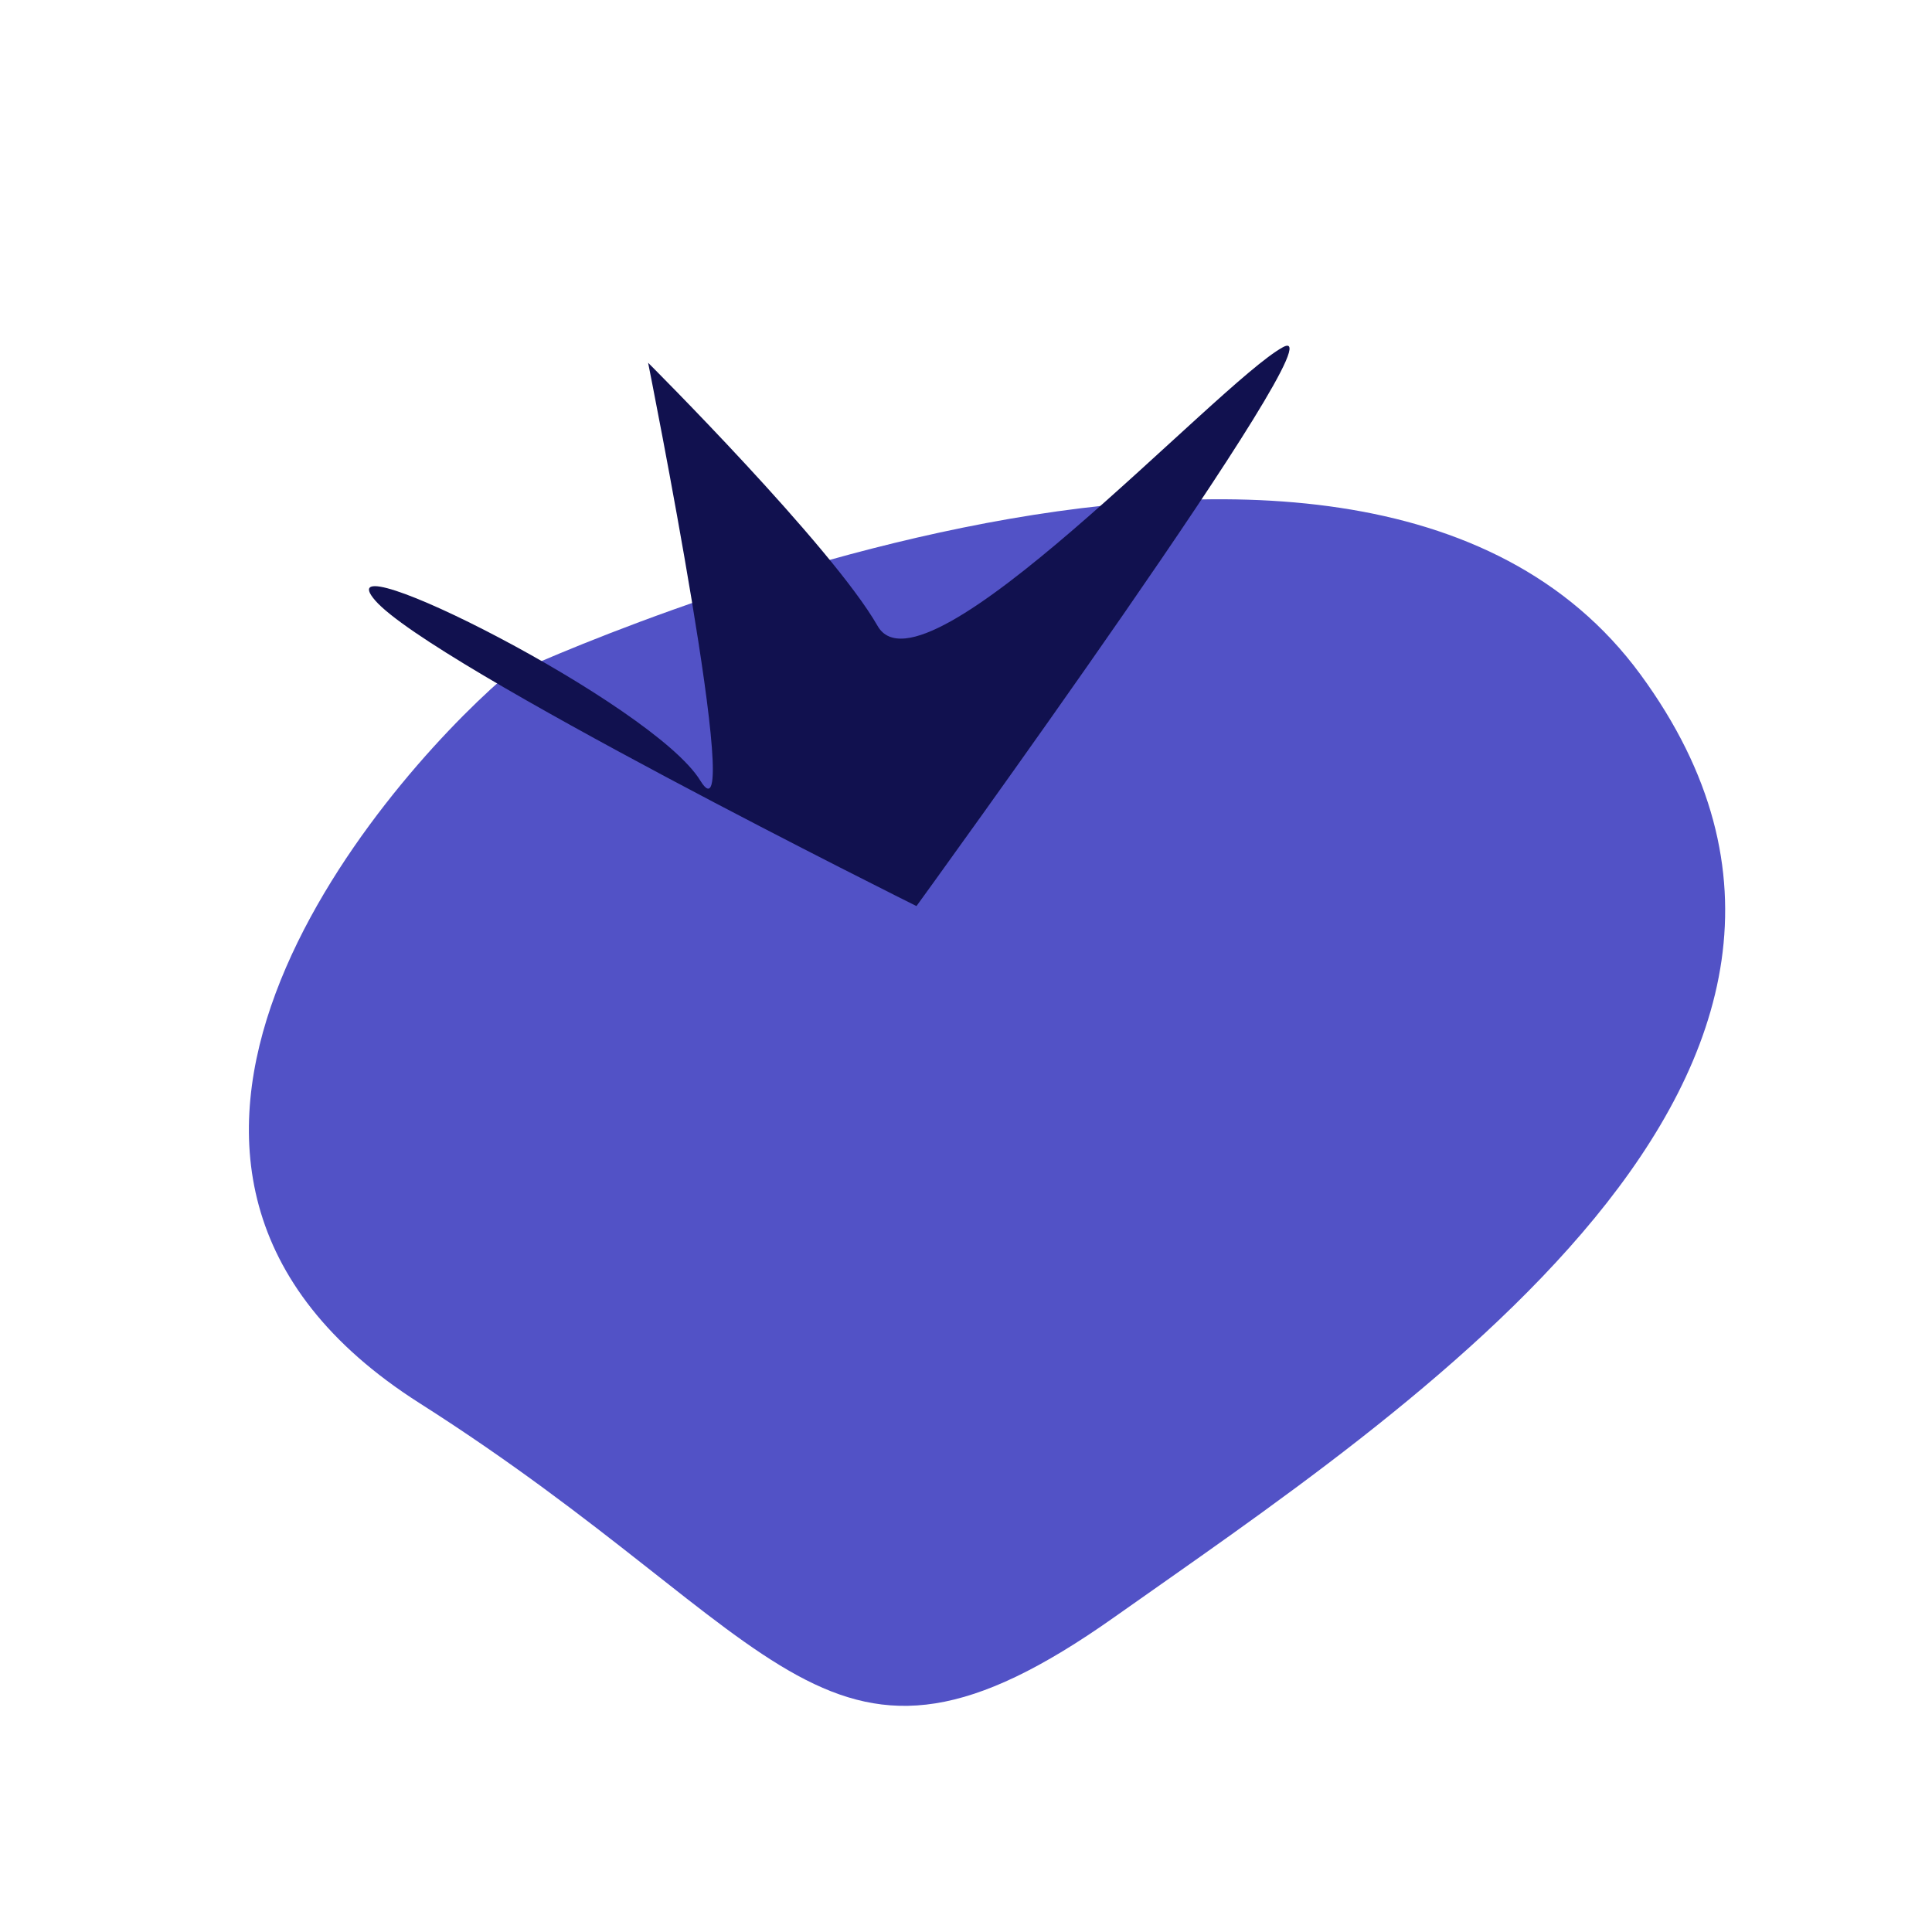
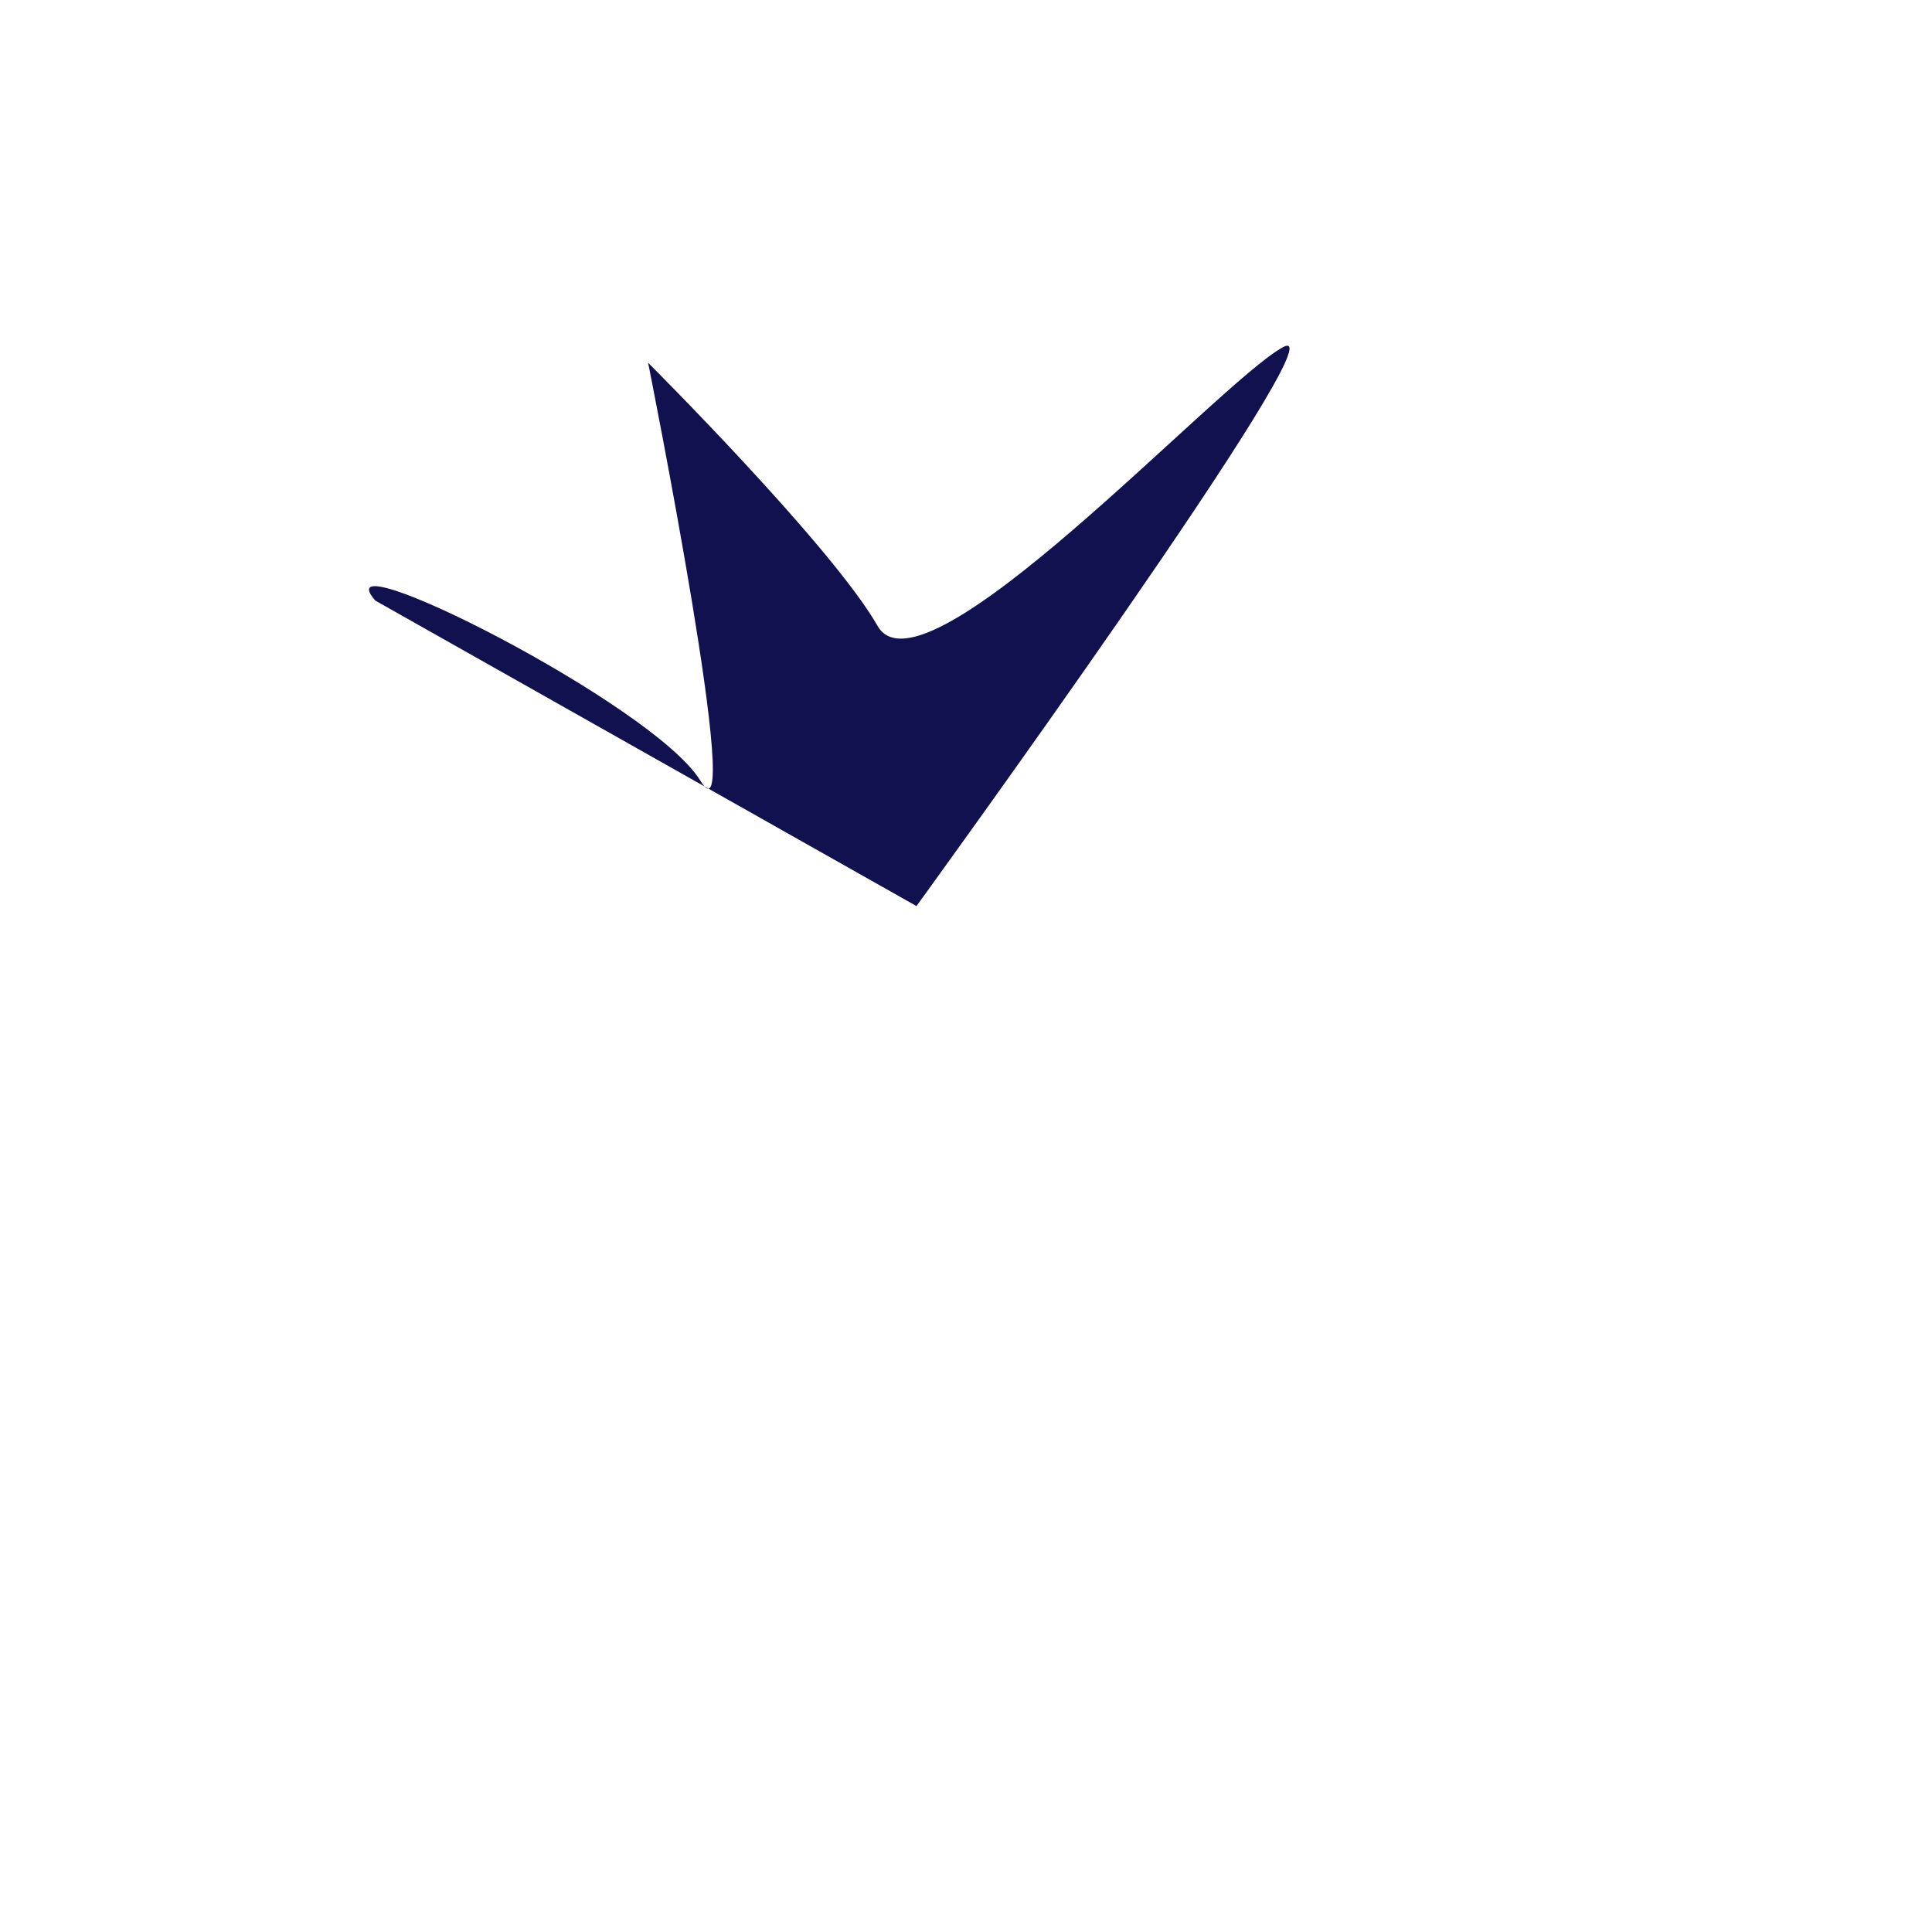
<svg xmlns="http://www.w3.org/2000/svg" width="63" height="63" viewBox="0 0 63 63" fill="none">
-   <path d="M16.404 22.113C12.326 25.669 1.61 38.079 13.686 45.758C25.762 53.437 26.889 59.412 36.327 52.74C45.764 46.067 62.971 34.924 53.495 21.996C44.02 9.068 16.404 22.113 16.404 22.113Z" fill="#5252C6" />
-   <path d="M12.238 19.584C10.409 17.485 21.308 22.955 22.835 25.453C24.361 27.951 21.134 11.829 21.134 11.829C21.134 11.829 27.129 17.807 28.618 20.412C30.107 23.018 39.708 12.482 41.832 11.323C43.955 10.164 29.885 29.546 29.885 29.546C29.885 29.546 14.068 21.682 12.238 19.584Z" fill="#11114F" />
+   <path d="M12.238 19.584C10.409 17.485 21.308 22.955 22.835 25.453C24.361 27.951 21.134 11.829 21.134 11.829C21.134 11.829 27.129 17.807 28.618 20.412C30.107 23.018 39.708 12.482 41.832 11.323C43.955 10.164 29.885 29.546 29.885 29.546Z" fill="#11114F" />
</svg>